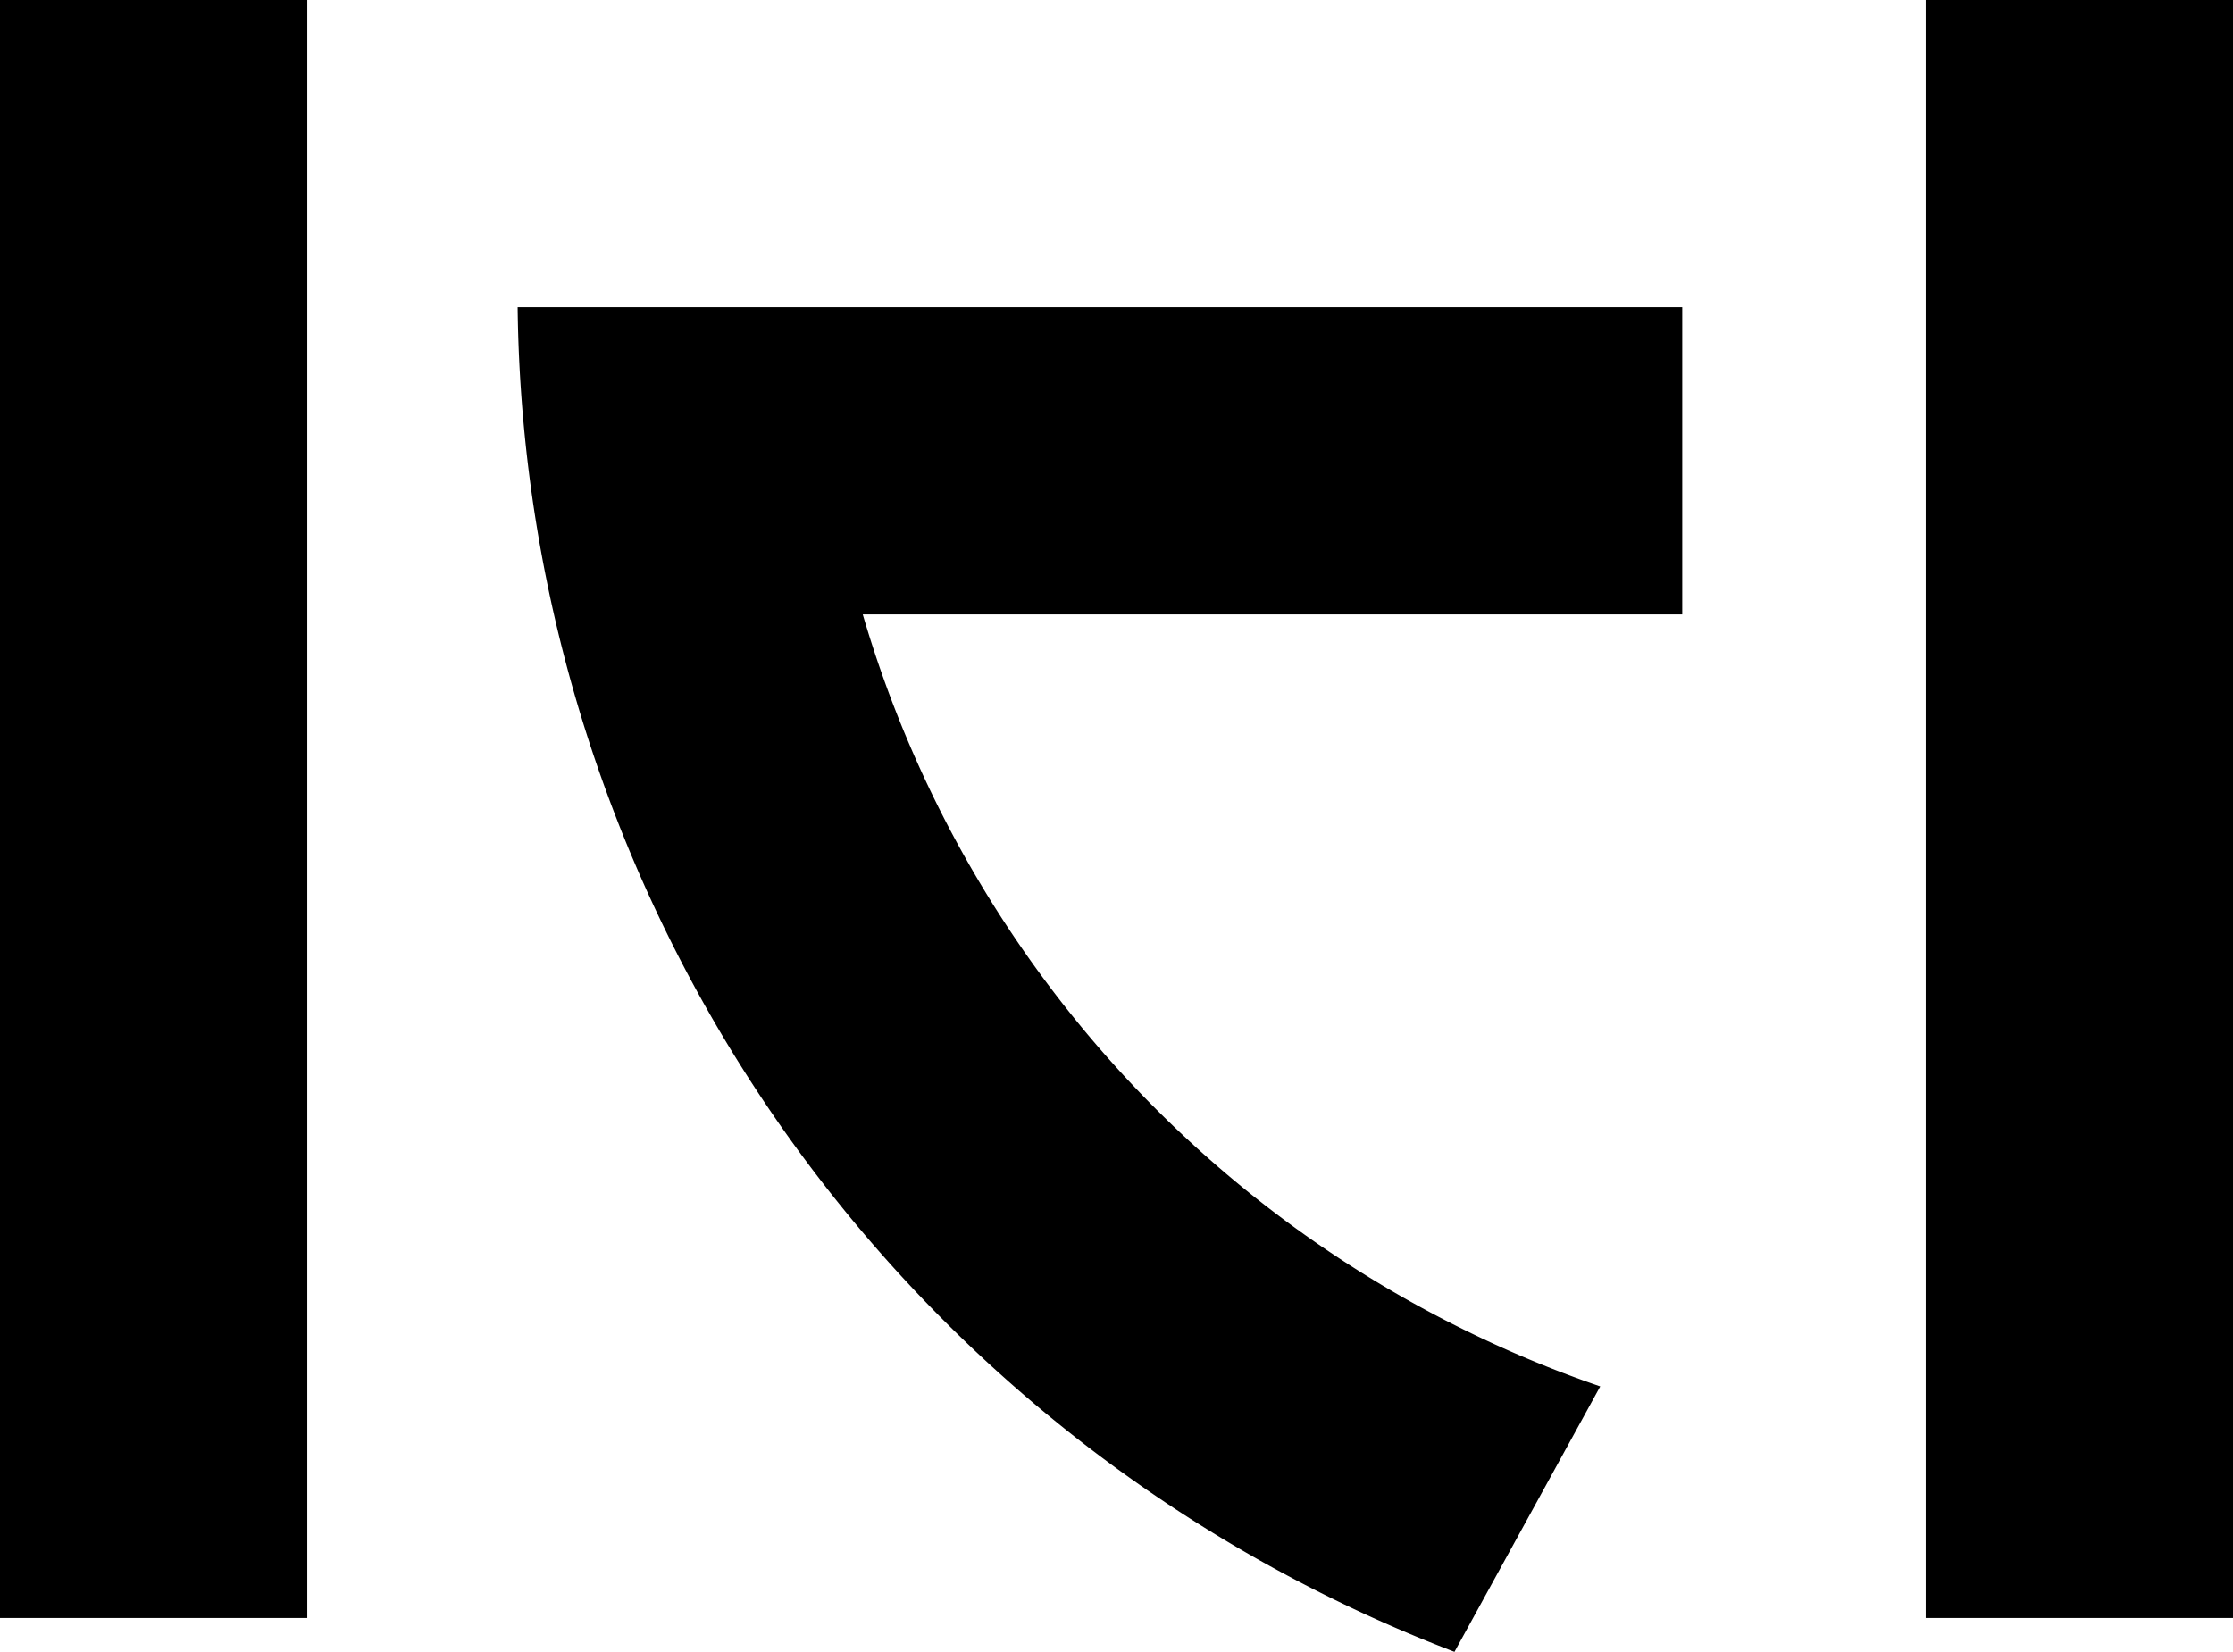
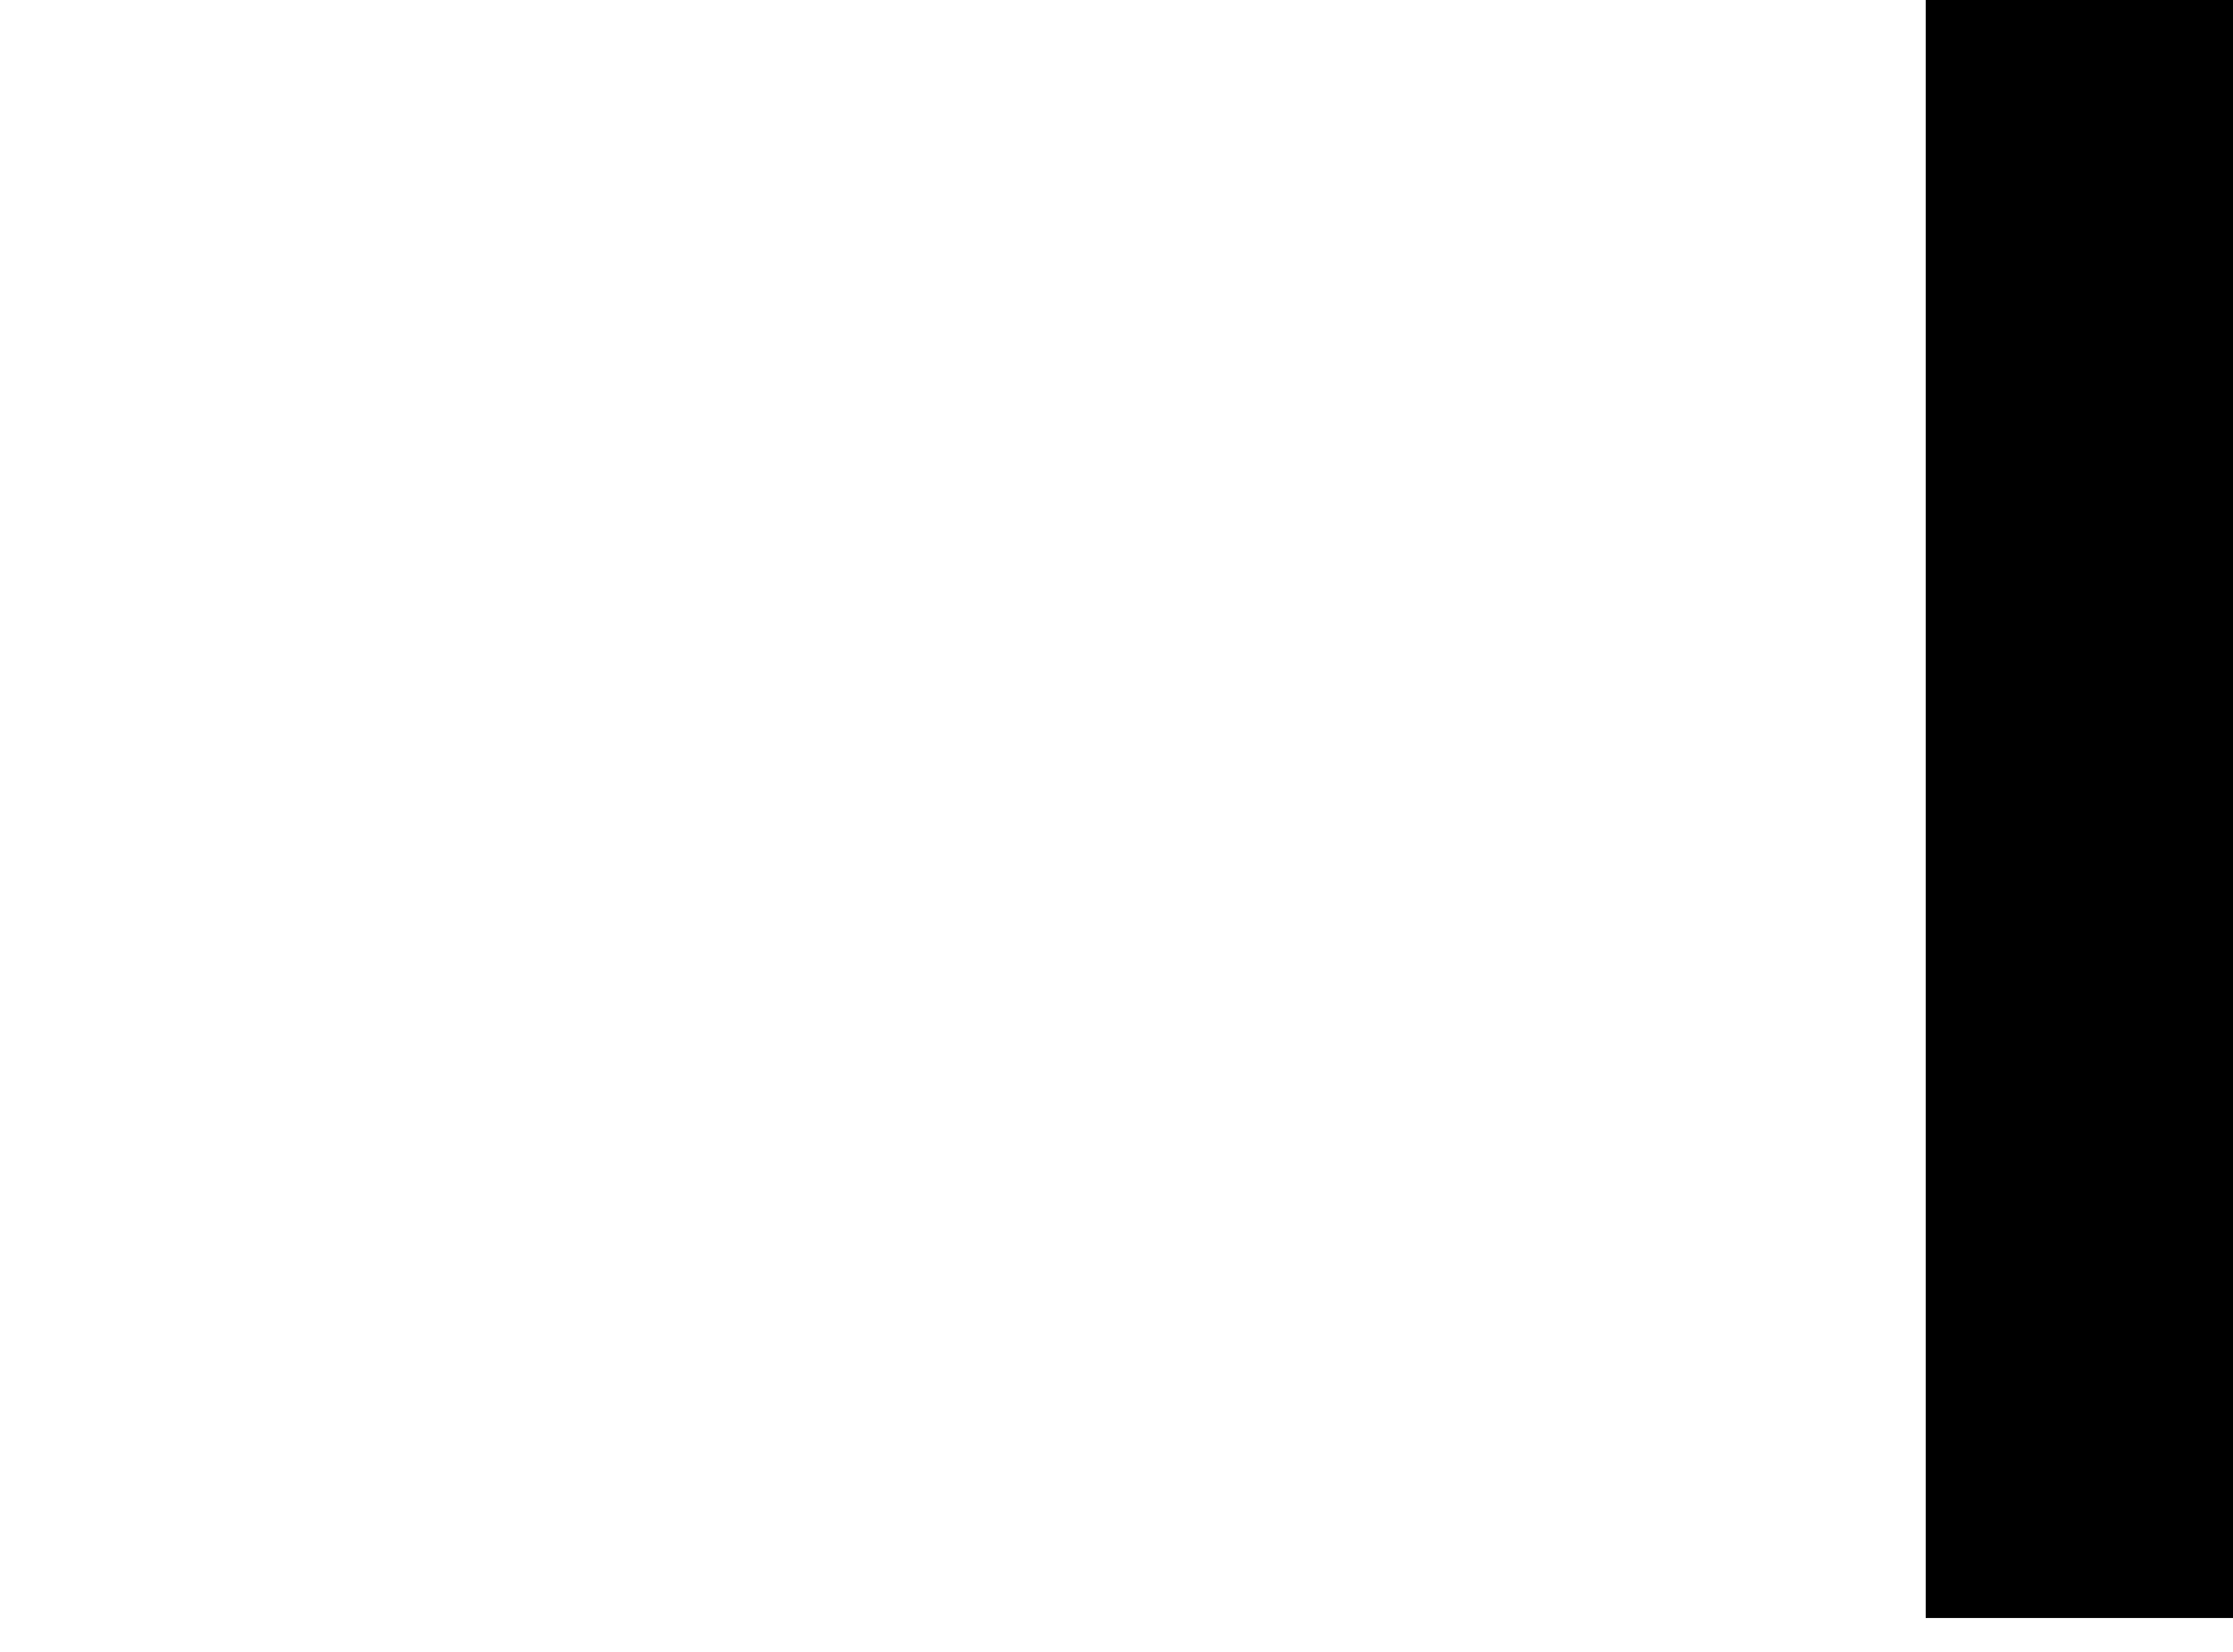
<svg xmlns="http://www.w3.org/2000/svg" viewBox="12376 15132.811 29.873 22.104" width="29.873" height="22.104">
  <title>Kurppa Hosk</title>
  <g id="Group_1" data-name="Group 1" transform="translate(12376 15132.811)">
-     <rect id="Rectangle_1" data-name="Rectangle 1" width="4.111" height="21.651" />
-     <path id="Path_1" data-name="Path 1" d="M78.233,56.993l1.95-3.552a15.539,15.539,0,0,1-9.866-10.33H81.28V39H65.7A19.5,19.5,0,0,0,78.233,56.993Z" transform="translate(-58.775 -34.889)" />
    <rect id="Rectangle_2" data-name="Rectangle 2" width="4.111" height="21.651" transform="translate(25.762)" />
  </g>
</svg>